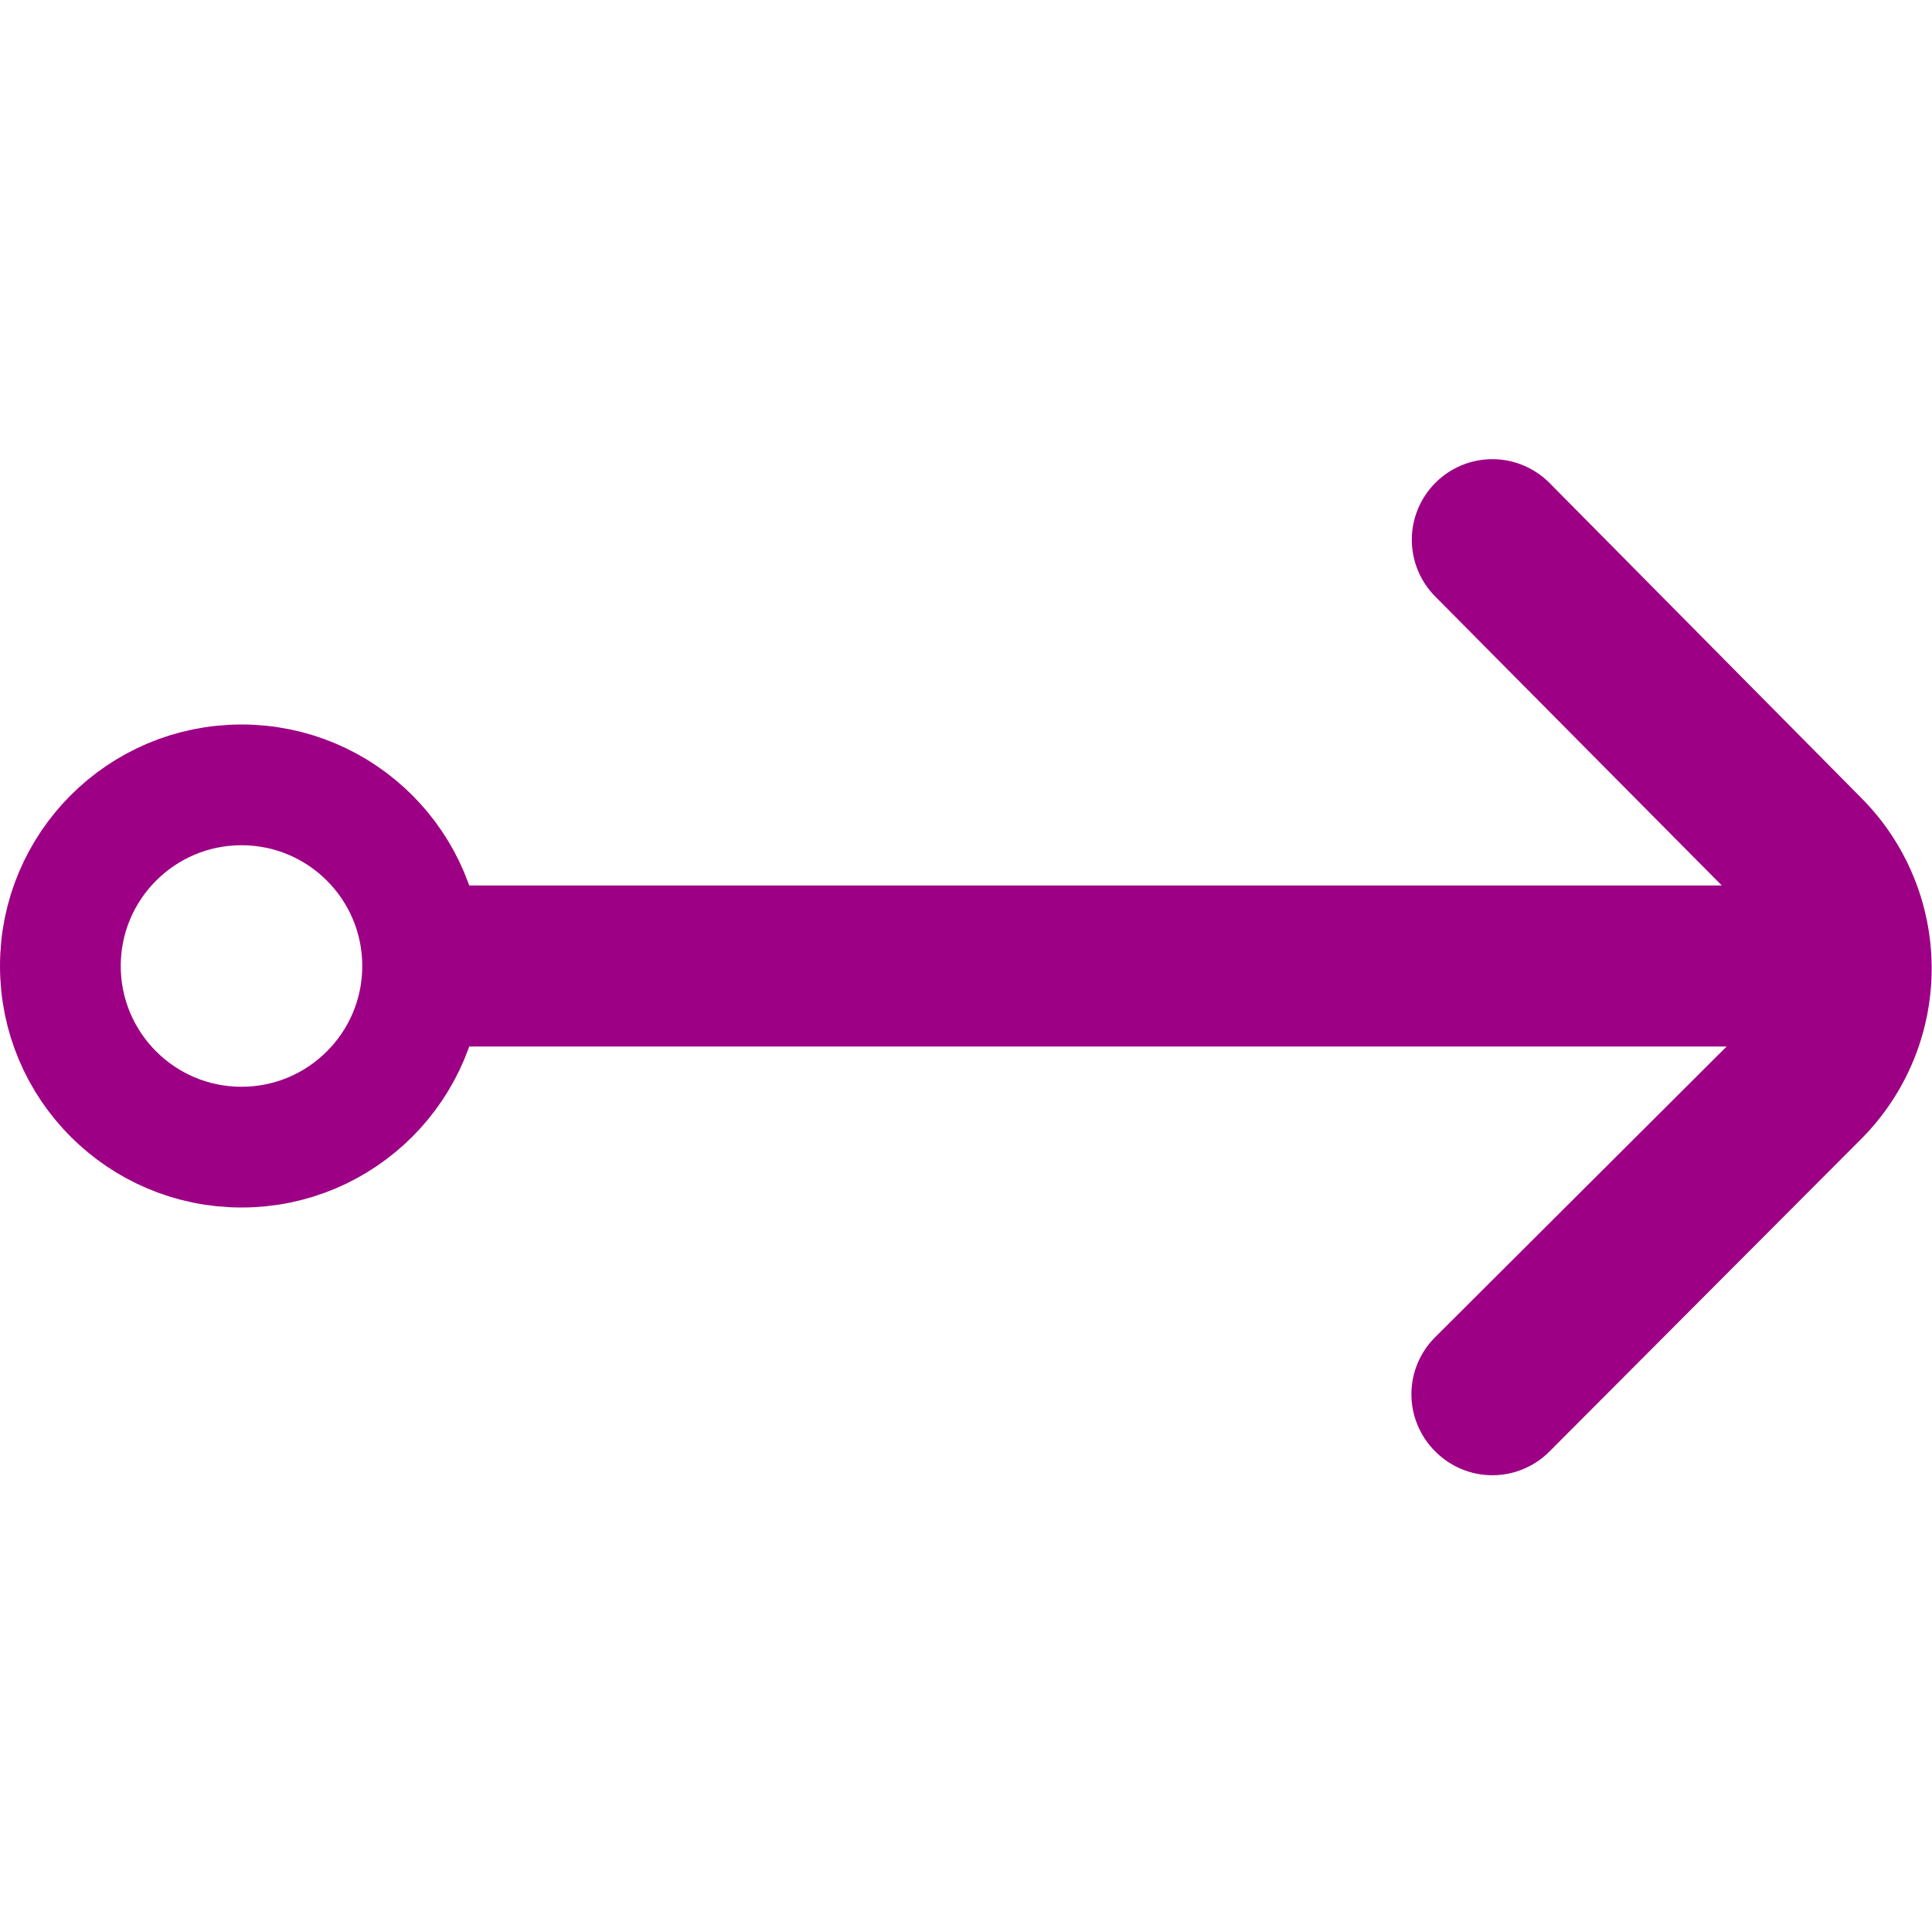
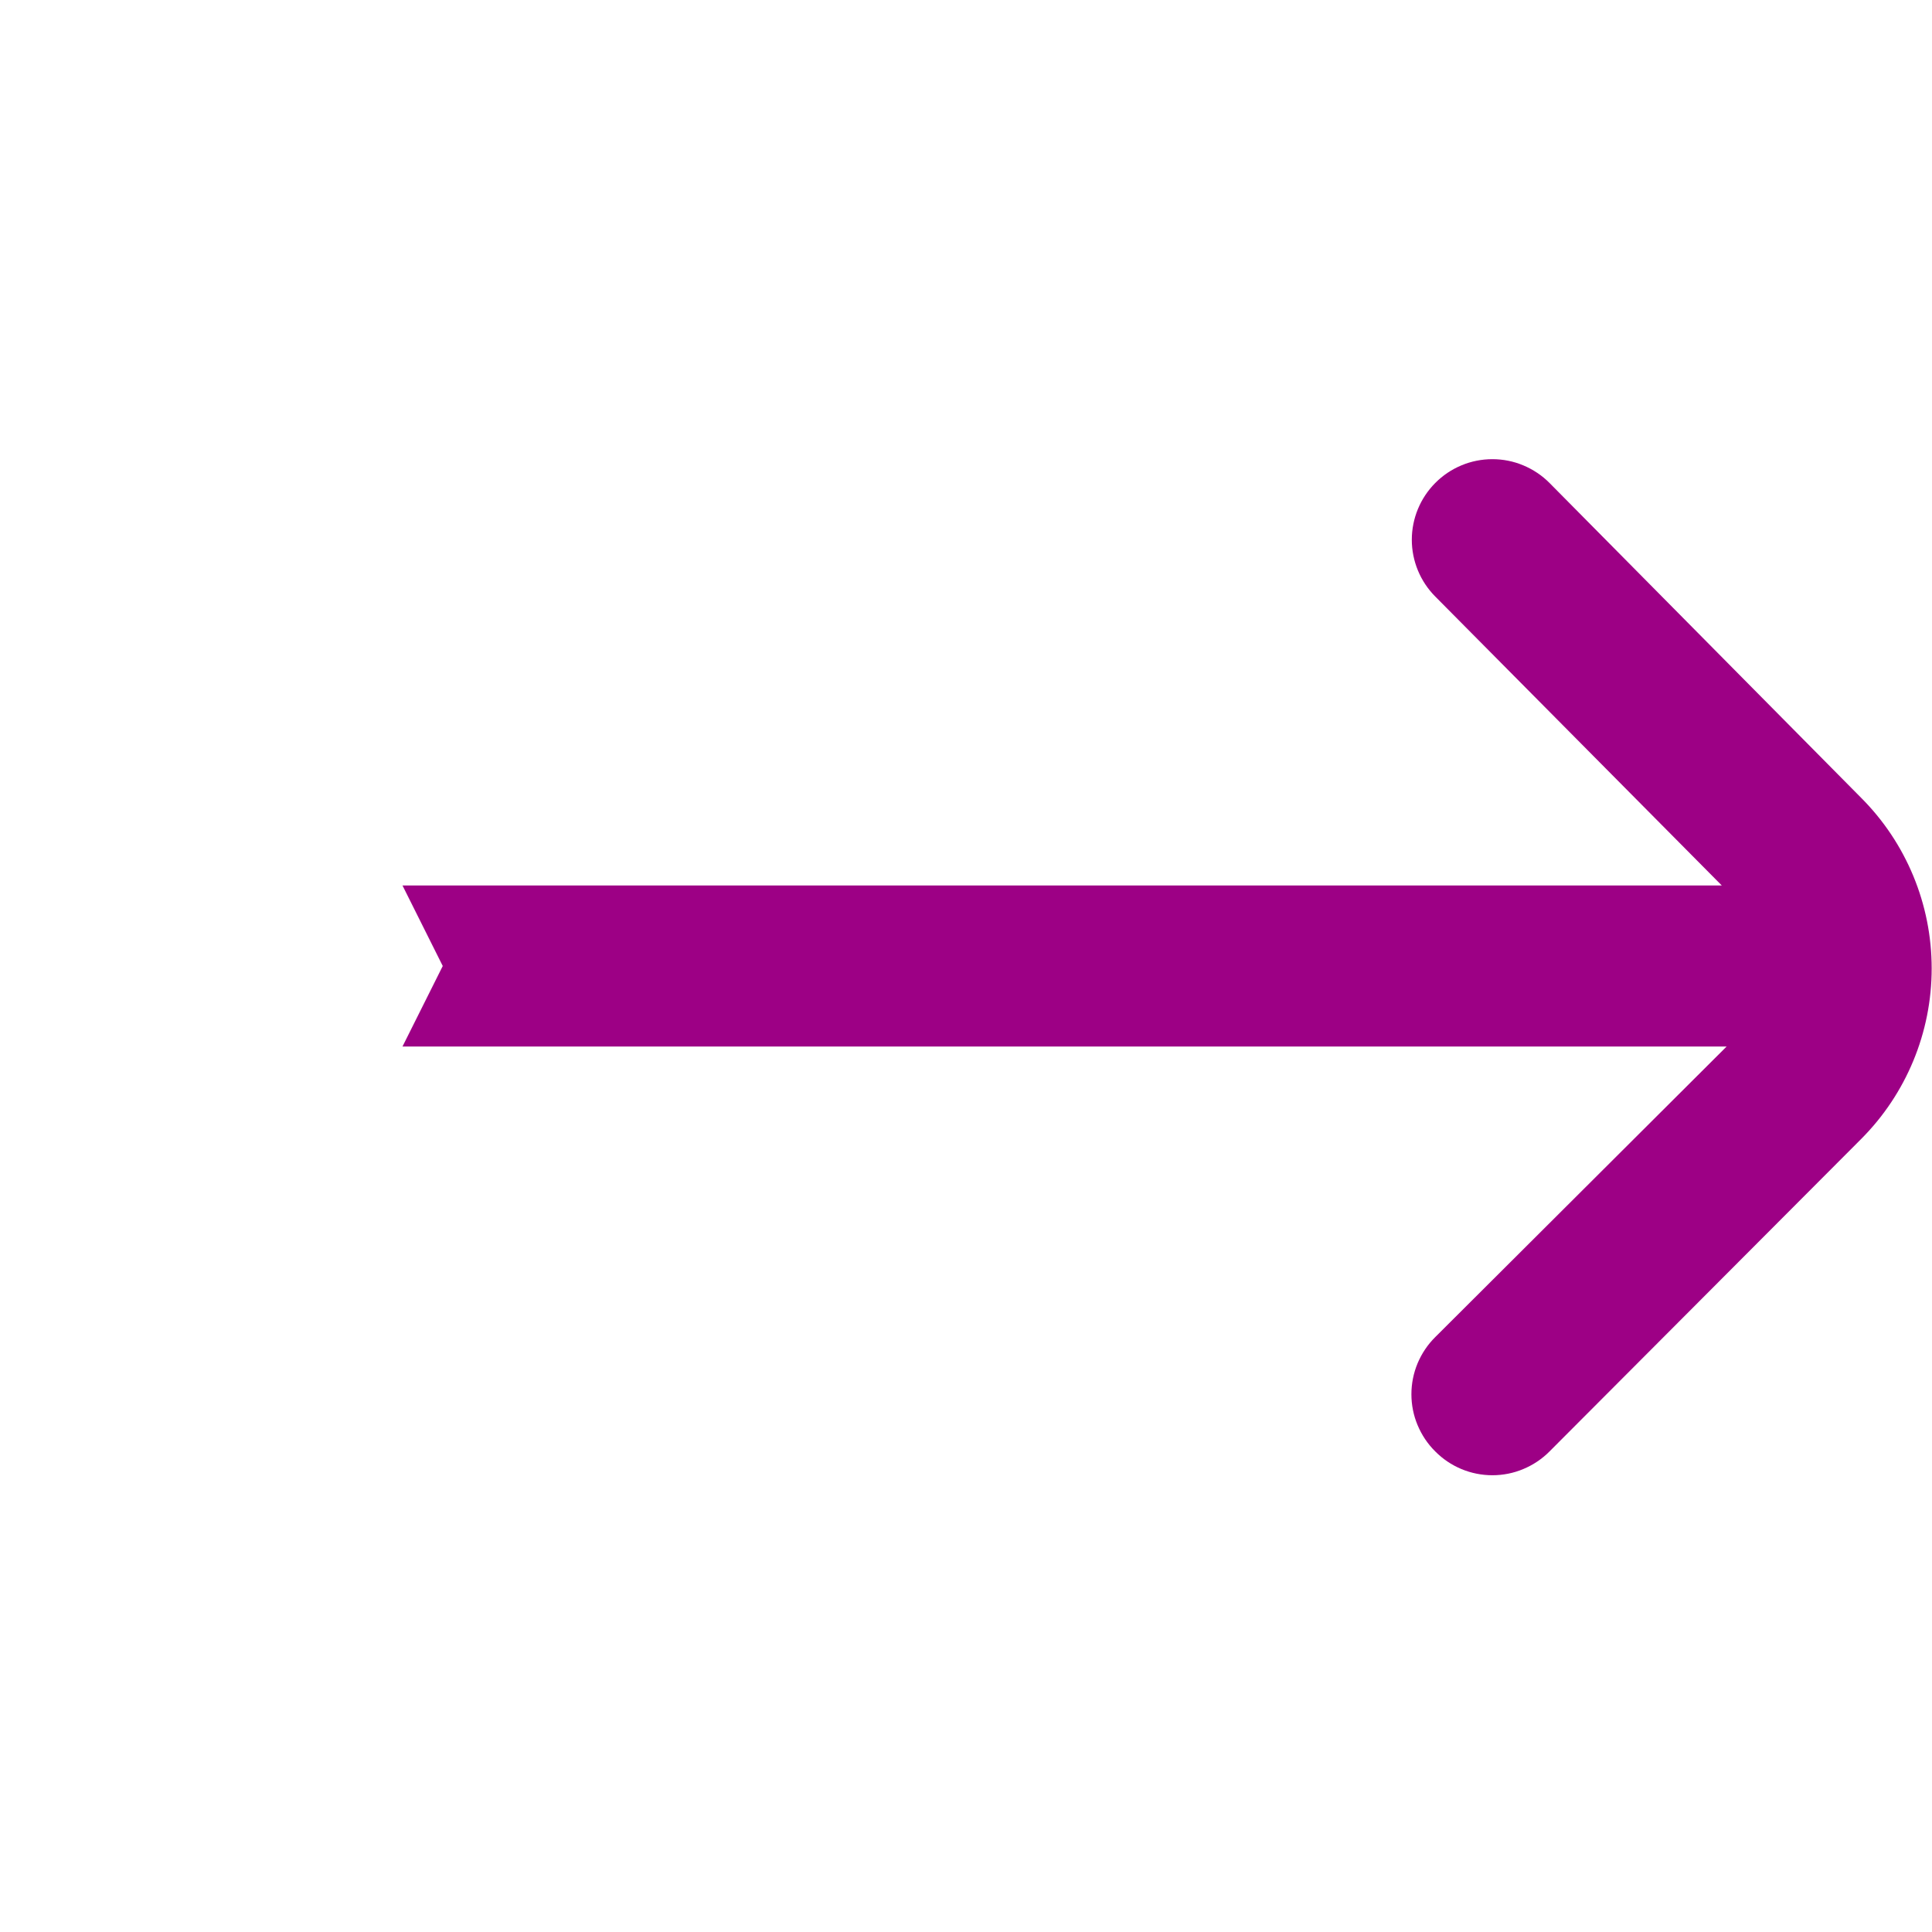
<svg xmlns="http://www.w3.org/2000/svg" width="24" height="24" viewBox="0 0 24 24" fill="none">
  <path d="M19.249 6L23.119 9.91C23.681 10.472 23.996 11.235 23.996 12.03C23.996 12.825 23.681 13.587 23.119 14.15L19.249 18.03C19.156 18.124 19.045 18.198 18.923 18.249C18.802 18.3 18.671 18.326 18.539 18.326C18.407 18.326 18.276 18.3 18.154 18.249C18.032 18.198 17.922 18.124 17.829 18.03C17.735 17.937 17.661 17.826 17.61 17.704C17.559 17.583 17.533 17.452 17.533 17.32C17.533 17.188 17.559 17.057 17.61 16.935C17.661 16.814 17.735 16.703 17.829 16.61L21.449 13L5 13L5.5 12L5 11L21.389 11L17.829 7.41C17.643 7.223 17.538 6.969 17.538 6.705C17.538 6.441 17.643 6.187 17.829 6C17.922 5.906 18.032 5.832 18.154 5.781C18.276 5.73 18.407 5.704 18.539 5.704C18.671 5.704 18.802 5.73 18.923 5.781C19.045 5.832 19.156 5.906 19.249 6Z" fill="#9D0085" />
-   <circle cx="3" cy="12" r="2.25" stroke="#9D0085" stroke-width="1.5" />
</svg>